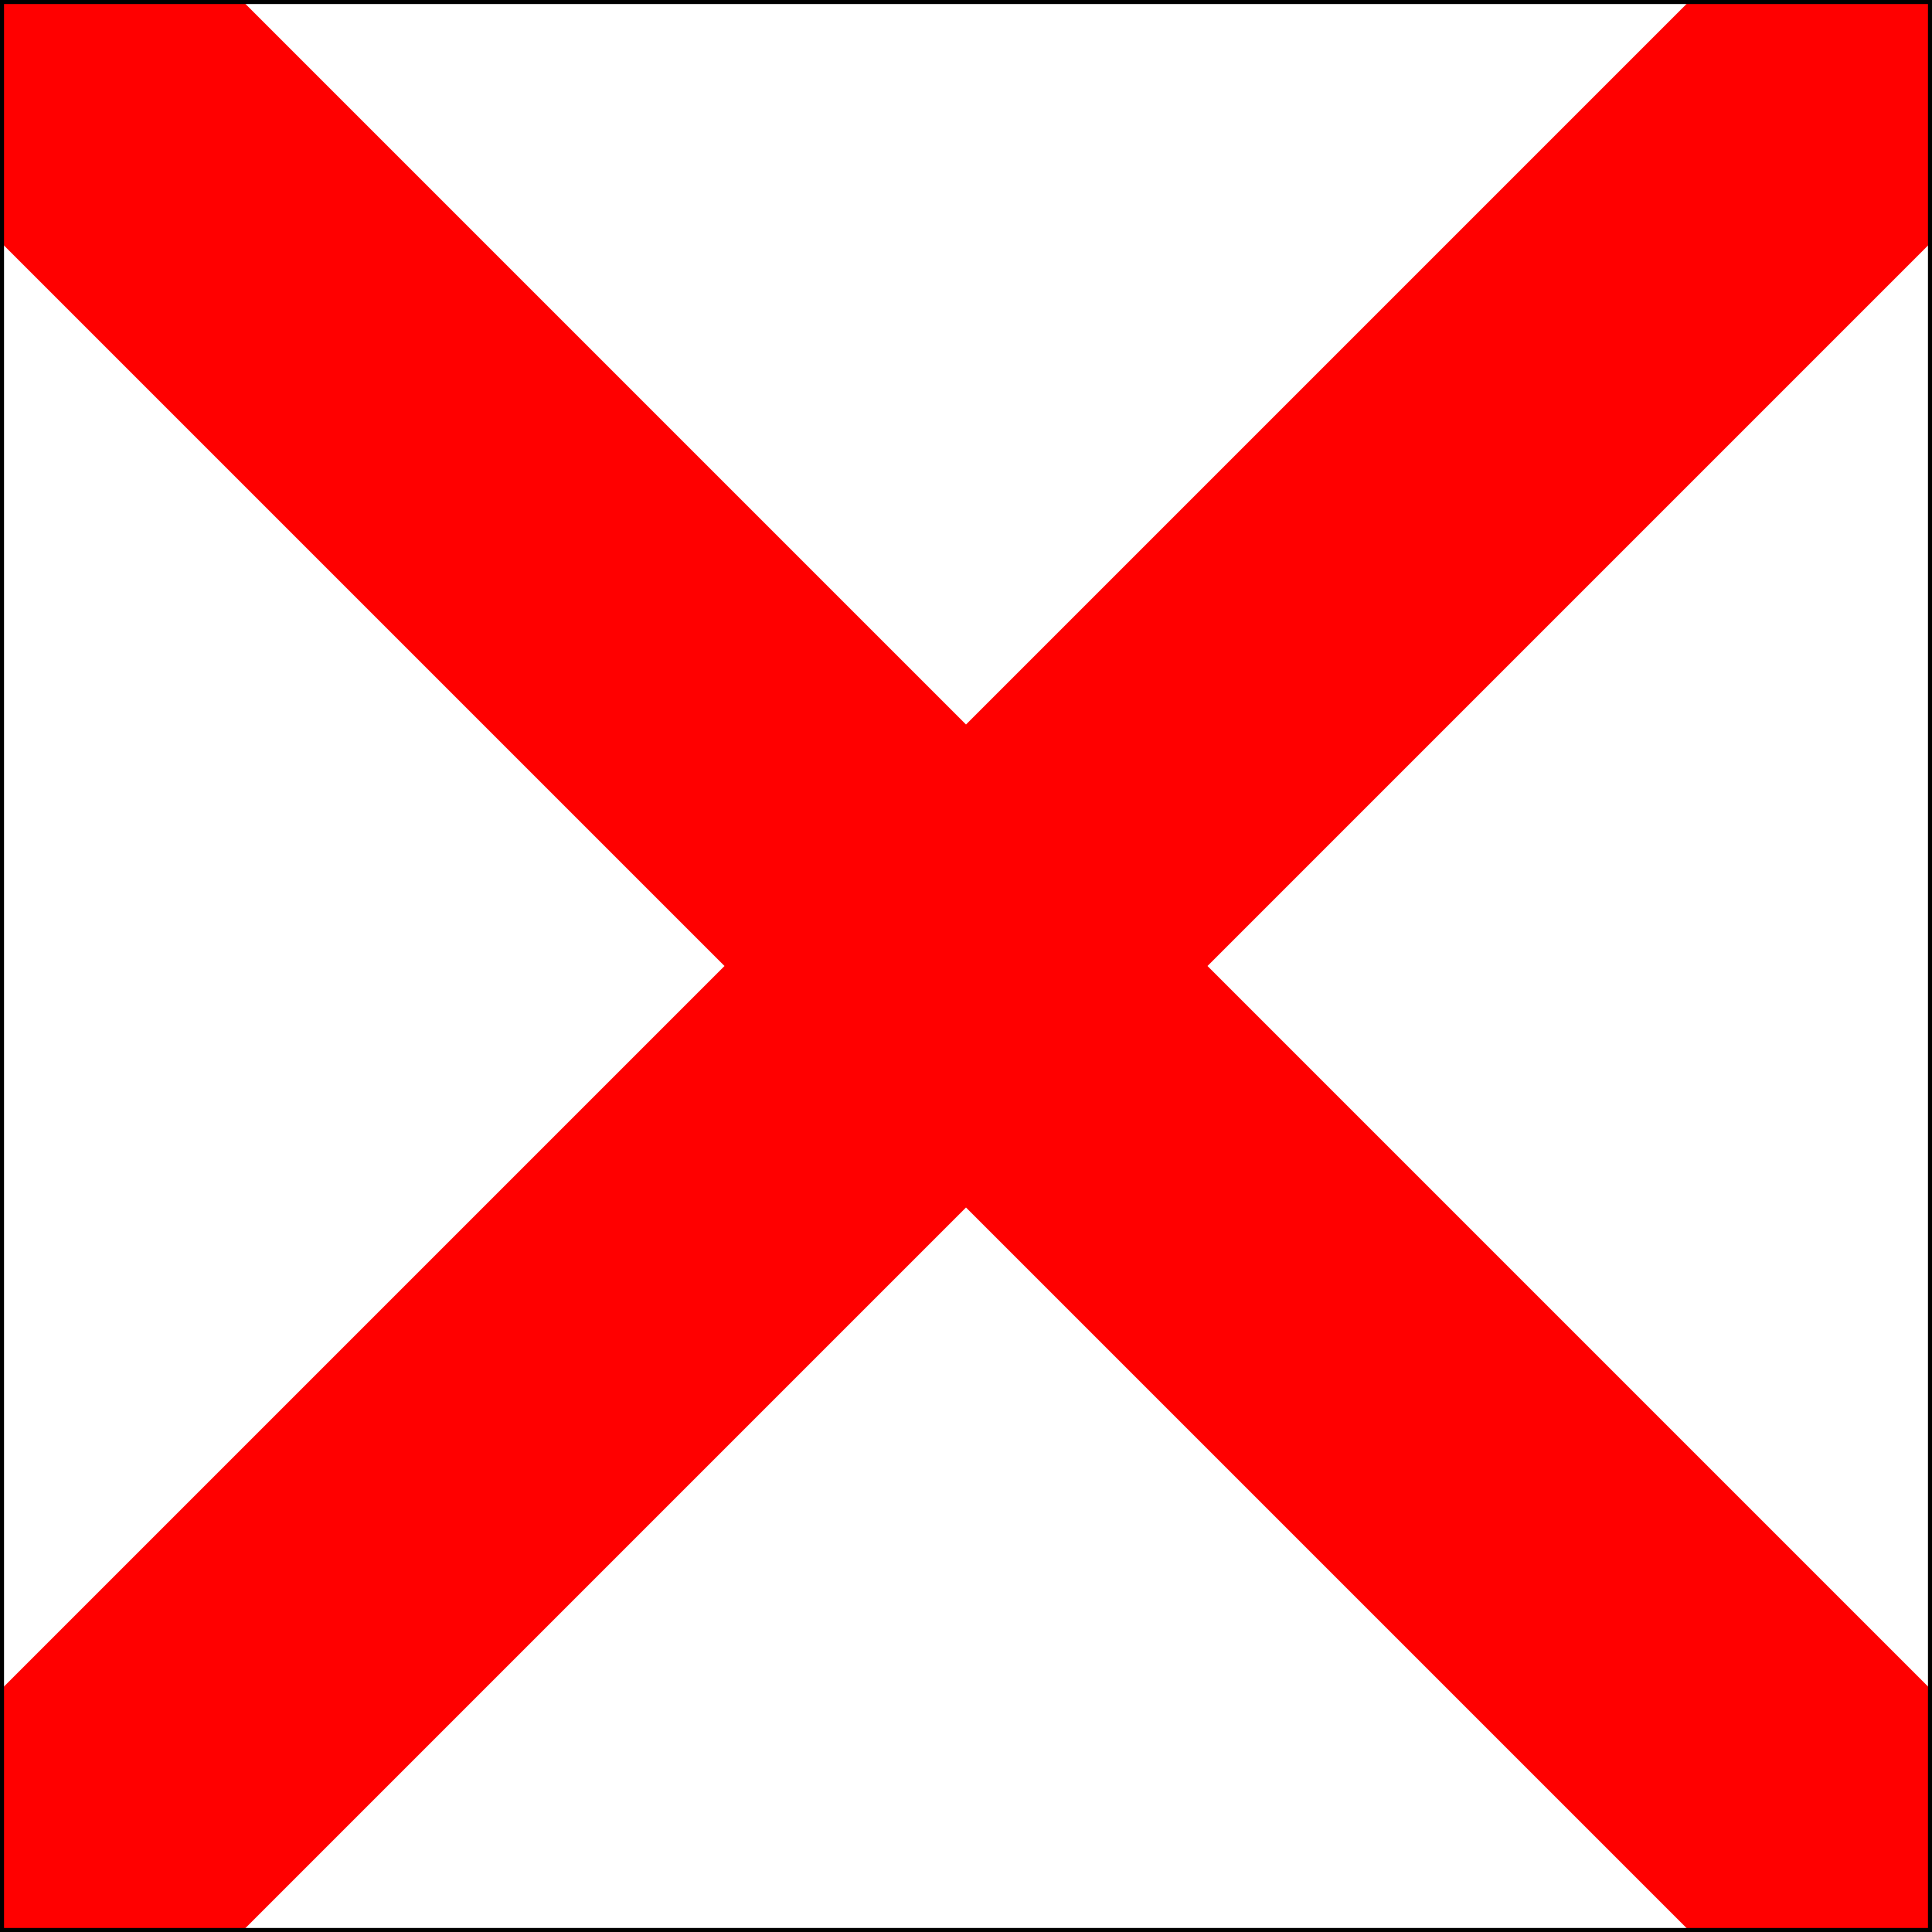
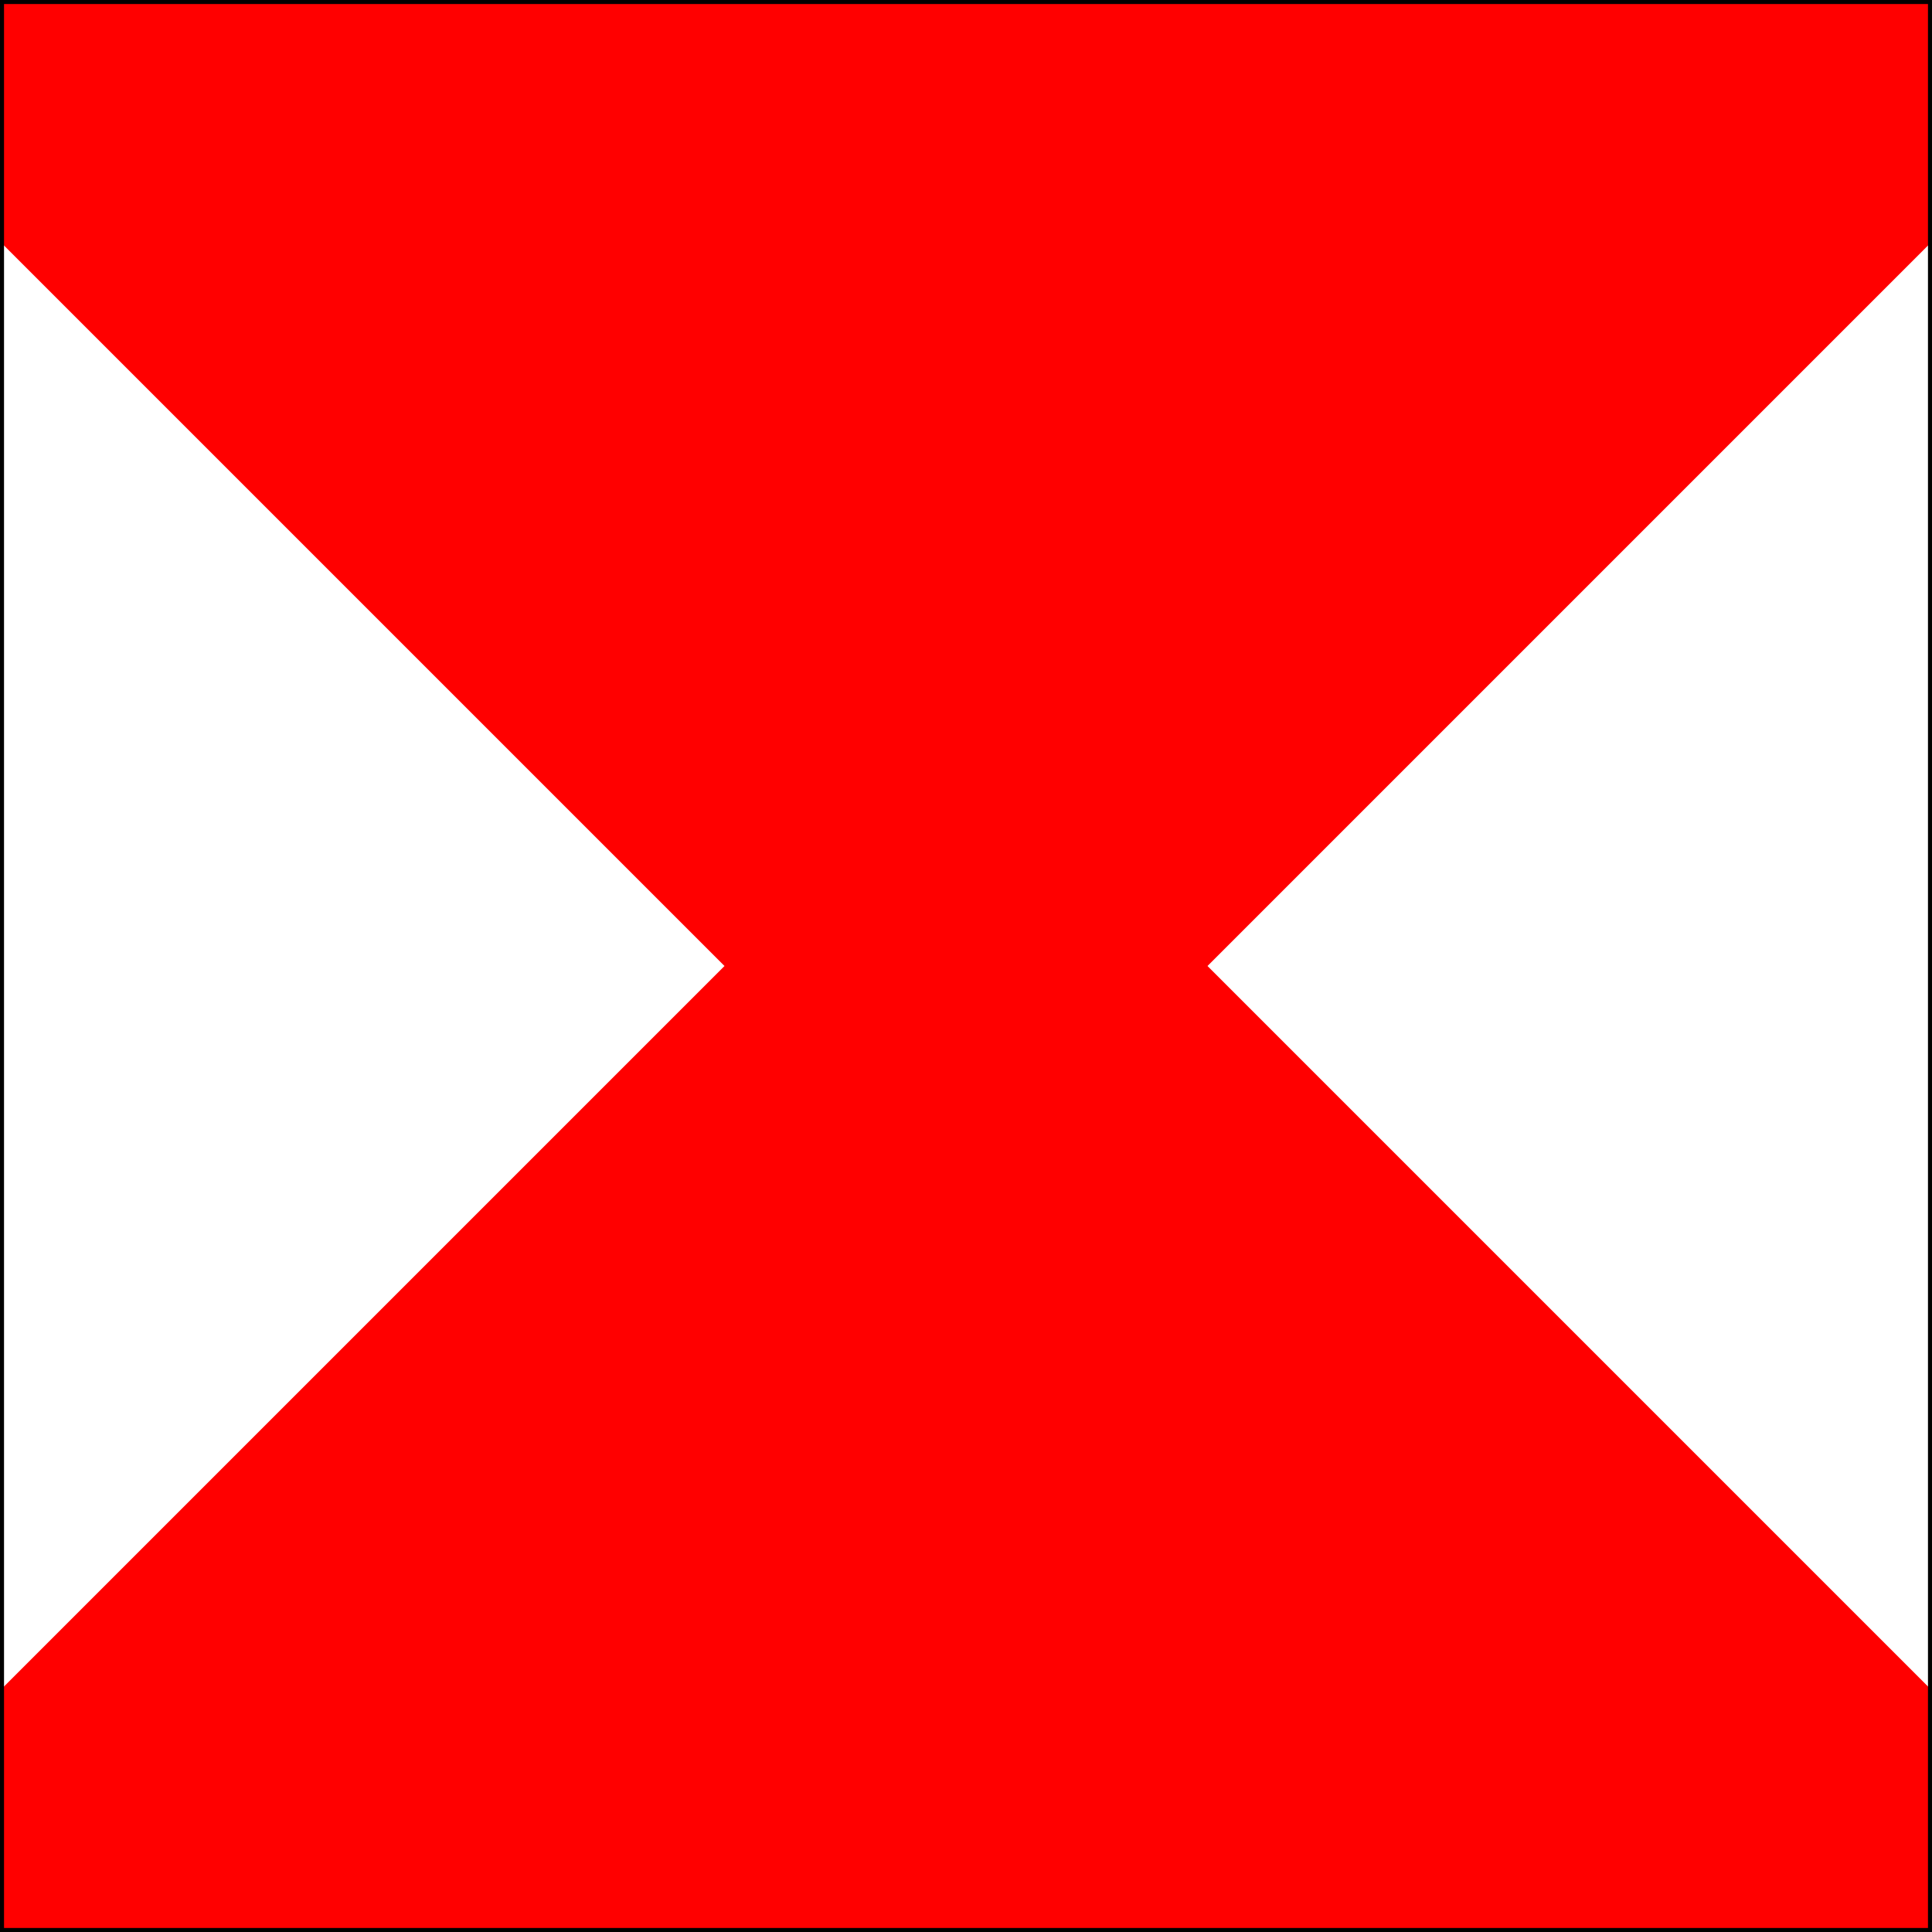
<svg xmlns="http://www.w3.org/2000/svg" xmlns:ns1="http://inkscape.sourceforge.net/DTD/sodipodi-0.dtd" xmlns:ns2="http://www.inkscape.org/namespaces/inkscape" xmlns:xlink="http://www.w3.org/1999/xlink" version="1.0" width="600" height="600" id="svg2" ns1:version="0.32" ns2:version="0.43" ns1:docname="ICS Victor.svg" ns1:docbase="C:\Documents and Settings\David Nelson\Archives\Svg">
  <ns1:namedview ns2:window-height="540" ns2:window-width="756" ns2:pageshadow="2" ns2:pageopacity="0.0" borderopacity="1.0" bordercolor="#666666" pagecolor="#ffffff" id="base" ns2:zoom="0.62166667" ns2:cx="300" ns2:cy="303.37802" ns2:window-x="10" ns2:window-y="15" ns2:current-layer="svg2" />
  <defs id="defs4">
    <linearGradient id="linearGradient3412">
      <stop style="stop-color:#ffff00;stop-opacity:1" offset="0" id="stop3414" />
      <stop style="stop-color:#ffff00;stop-opacity:1" offset="0.167" id="stop3420" />
      <stop style="stop-color:#0000ff;stop-opacity:1" offset="0.167" id="stop3422" />
      <stop style="stop-color:#0000ff;stop-opacity:1" offset="0.33" id="stop3424" />
      <stop style="stop-color:#ffff00;stop-opacity:1" offset="0.33" id="stop3426" />
      <stop style="stop-color:#ffff00;stop-opacity:1" offset="0.5" id="stop3428" />
      <stop style="stop-color:#0000ff;stop-opacity:1" offset="0.5" id="stop3430" />
      <stop style="stop-color:#0000ff;stop-opacity:1" offset="0.67" id="stop3432" />
      <stop style="stop-color:#ffff00;stop-opacity:1" offset="0.67" id="stop3434" />
      <stop style="stop-color:#ffff00;stop-opacity:1" offset="0.83" id="stop3436" />
      <stop style="stop-color:#0000ff;stop-opacity:1" offset="0.83" id="stop3438" />
      <stop style="stop-color:#0000ff;stop-opacity:1" offset="1" id="stop3416" />
    </linearGradient>
    <linearGradient id="linearGradient3092">
      <stop style="stop-color:#ffff00;stop-opacity:1;" offset="0" id="stop3094" />
      <stop style="stop-color:#ffff00;stop-opacity:1;" offset="0.5" id="stop3100" />
      <stop style="stop-color:#000000;stop-opacity:1;" offset="0.5" id="stop3104" />
      <stop style="stop-color:#000000;stop-opacity:1;" offset="1" id="stop3096" />
    </linearGradient>
    <linearGradient id="linearGradient2189">
      <stop style="stop-color:#ffffff;stop-opacity:1" offset="0" id="stop2191" />
      <stop style="stop-color:#ffffff;stop-opacity:1" offset="0.5" id="stop2197" />
      <stop style="stop-color:#ff0000;stop-opacity:1;" offset="0.5" id="stop2199" />
      <stop style="stop-color:#ff0000;stop-opacity:1;" offset="1" id="stop2193" />
    </linearGradient>
    <linearGradient x1="-1.25" y1="300" x2="601.25" y2="300" id="linearGradient3418" xlink:href="#linearGradient3412" gradientUnits="userSpaceOnUse" />
    <linearGradient ns2:collect="always" xlink:href="#linearGradient3092" id="linearGradient3435" x1="0" y1="300" x2="200" y2="300" gradientUnits="userSpaceOnUse" />
    <linearGradient ns2:collect="always" xlink:href="#linearGradient3092" id="linearGradient3443" x1="200" y1="300" x2="400" y2="300" gradientUnits="userSpaceOnUse" />
    <linearGradient ns2:collect="always" xlink:href="#linearGradient3092" id="linearGradient3451" x1="400" y1="300" x2="600" y2="300" gradientUnits="userSpaceOnUse" />
    <linearGradient ns2:collect="always" xlink:href="#linearGradient3092" id="linearGradient4013" x1="0" y1="150" x2="600" y2="150" gradientUnits="userSpaceOnUse" />
    <linearGradient ns2:collect="always" xlink:href="#linearGradient3092" id="linearGradient4021" x1="600.623" y1="464.477" x2="0" y2="464.477" gradientUnits="userSpaceOnUse" />
  </defs>
  <rect style="opacity:1;fill:#ff0000;fill-opacity:1;fill-rule:evenodd;stroke:none;stroke-width:2.5;stroke-miterlimit:4;stroke-dasharray:none;stroke-opacity:1" id="rect4823" width="600" height="600" x="0" y="0" />
-   <path style="fill:#ffffff;fill-opacity:1;fill-rule:evenodd;stroke:none;stroke-width:1px;stroke-linecap:butt;stroke-linejoin:miter;stroke-opacity:1" d="M 75,0 L 300,225 L 525,0 L 100,0 L 75,0 z " id="path2401" />
-   <path id="path2403" d="M 75,600 L 300,375 L 525,600 L 75,600 z " style="fill:#ffffff;fill-opacity:1;fill-rule:evenodd;stroke:none;stroke-width:1px;stroke-linecap:butt;stroke-linejoin:miter;stroke-opacity:1" />
+   <path id="path2403" d="M 75,600 L 525,600 L 75,600 z " style="fill:#ffffff;fill-opacity:1;fill-rule:evenodd;stroke:none;stroke-width:1px;stroke-linecap:butt;stroke-linejoin:miter;stroke-opacity:1" />
  <path style="fill:#ffffff;fill-opacity:1;fill-rule:evenodd;stroke:none;stroke-width:1px;stroke-linecap:butt;stroke-linejoin:miter;stroke-opacity:1" d="M 600,75 L 375,300 L 600,525 L 600,75 z " id="path2405" />
  <path id="path2407" d="M 0,75 L 225,300 L 1.6085791e-006,525 L 0,75 z " style="fill:#ffffff;fill-opacity:1;fill-rule:evenodd;stroke:none;stroke-width:1px;stroke-linecap:butt;stroke-linejoin:miter;stroke-opacity:1" />
  <g id="layer1" style="stroke:#000000;stroke-opacity:1;fill:none;fill-opacity:1.0">
    <path d="M 0,0 L 600,0 L 600,600 L 0,600 L 0,0 z " style="fill-opacity:1.0;fill-rule:evenodd;stroke:#000000;stroke-width:2.5;stroke-miterlimit:4;stroke-opacity:1;fill:none" id="rect2186" />
  </g>
</svg>